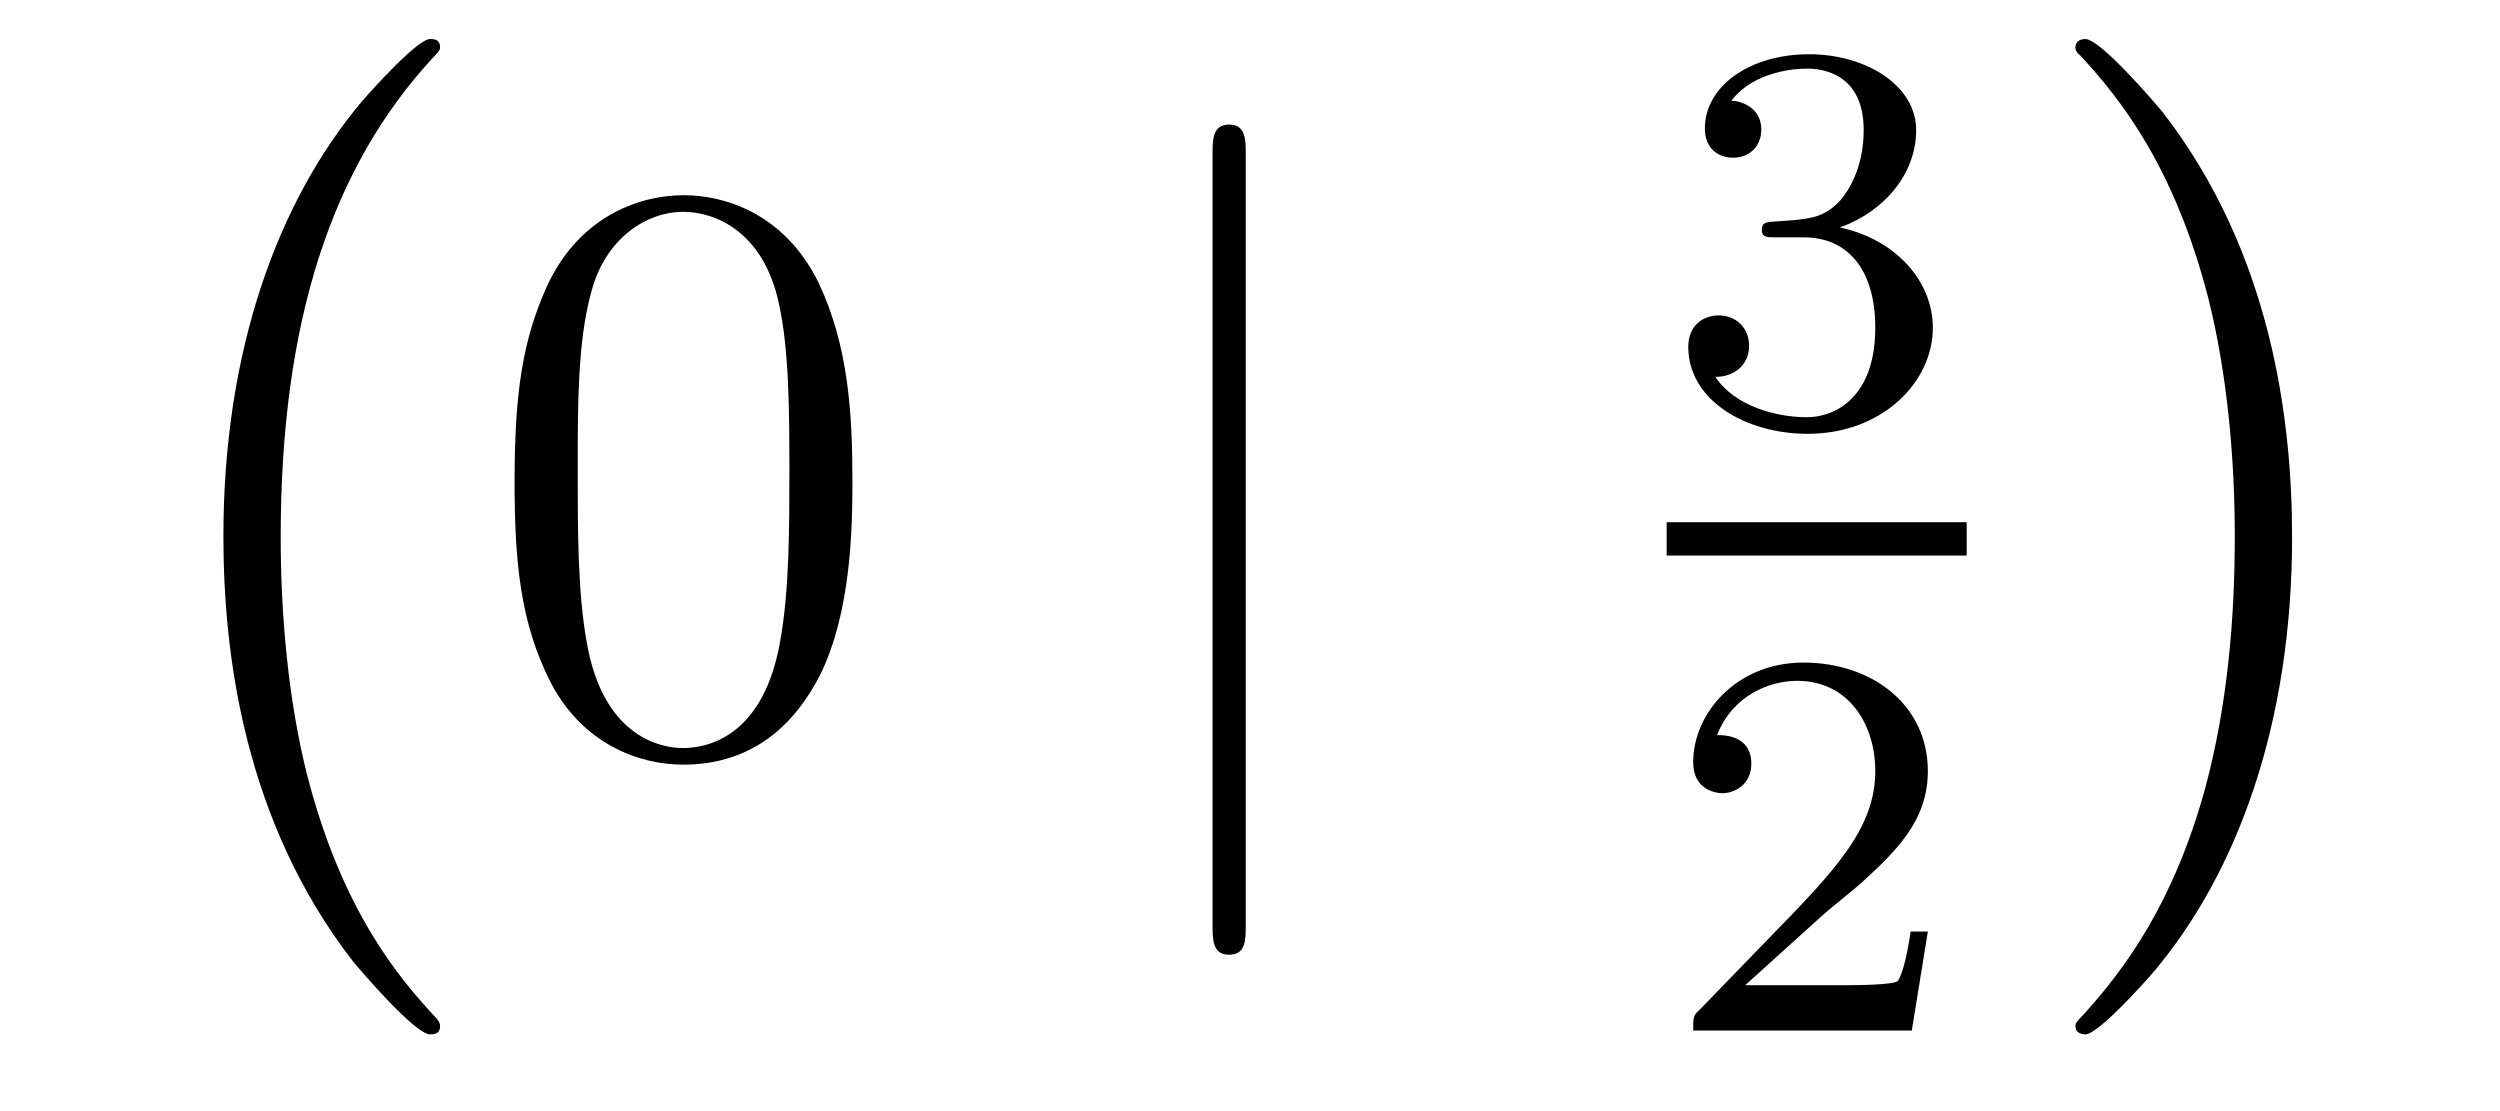
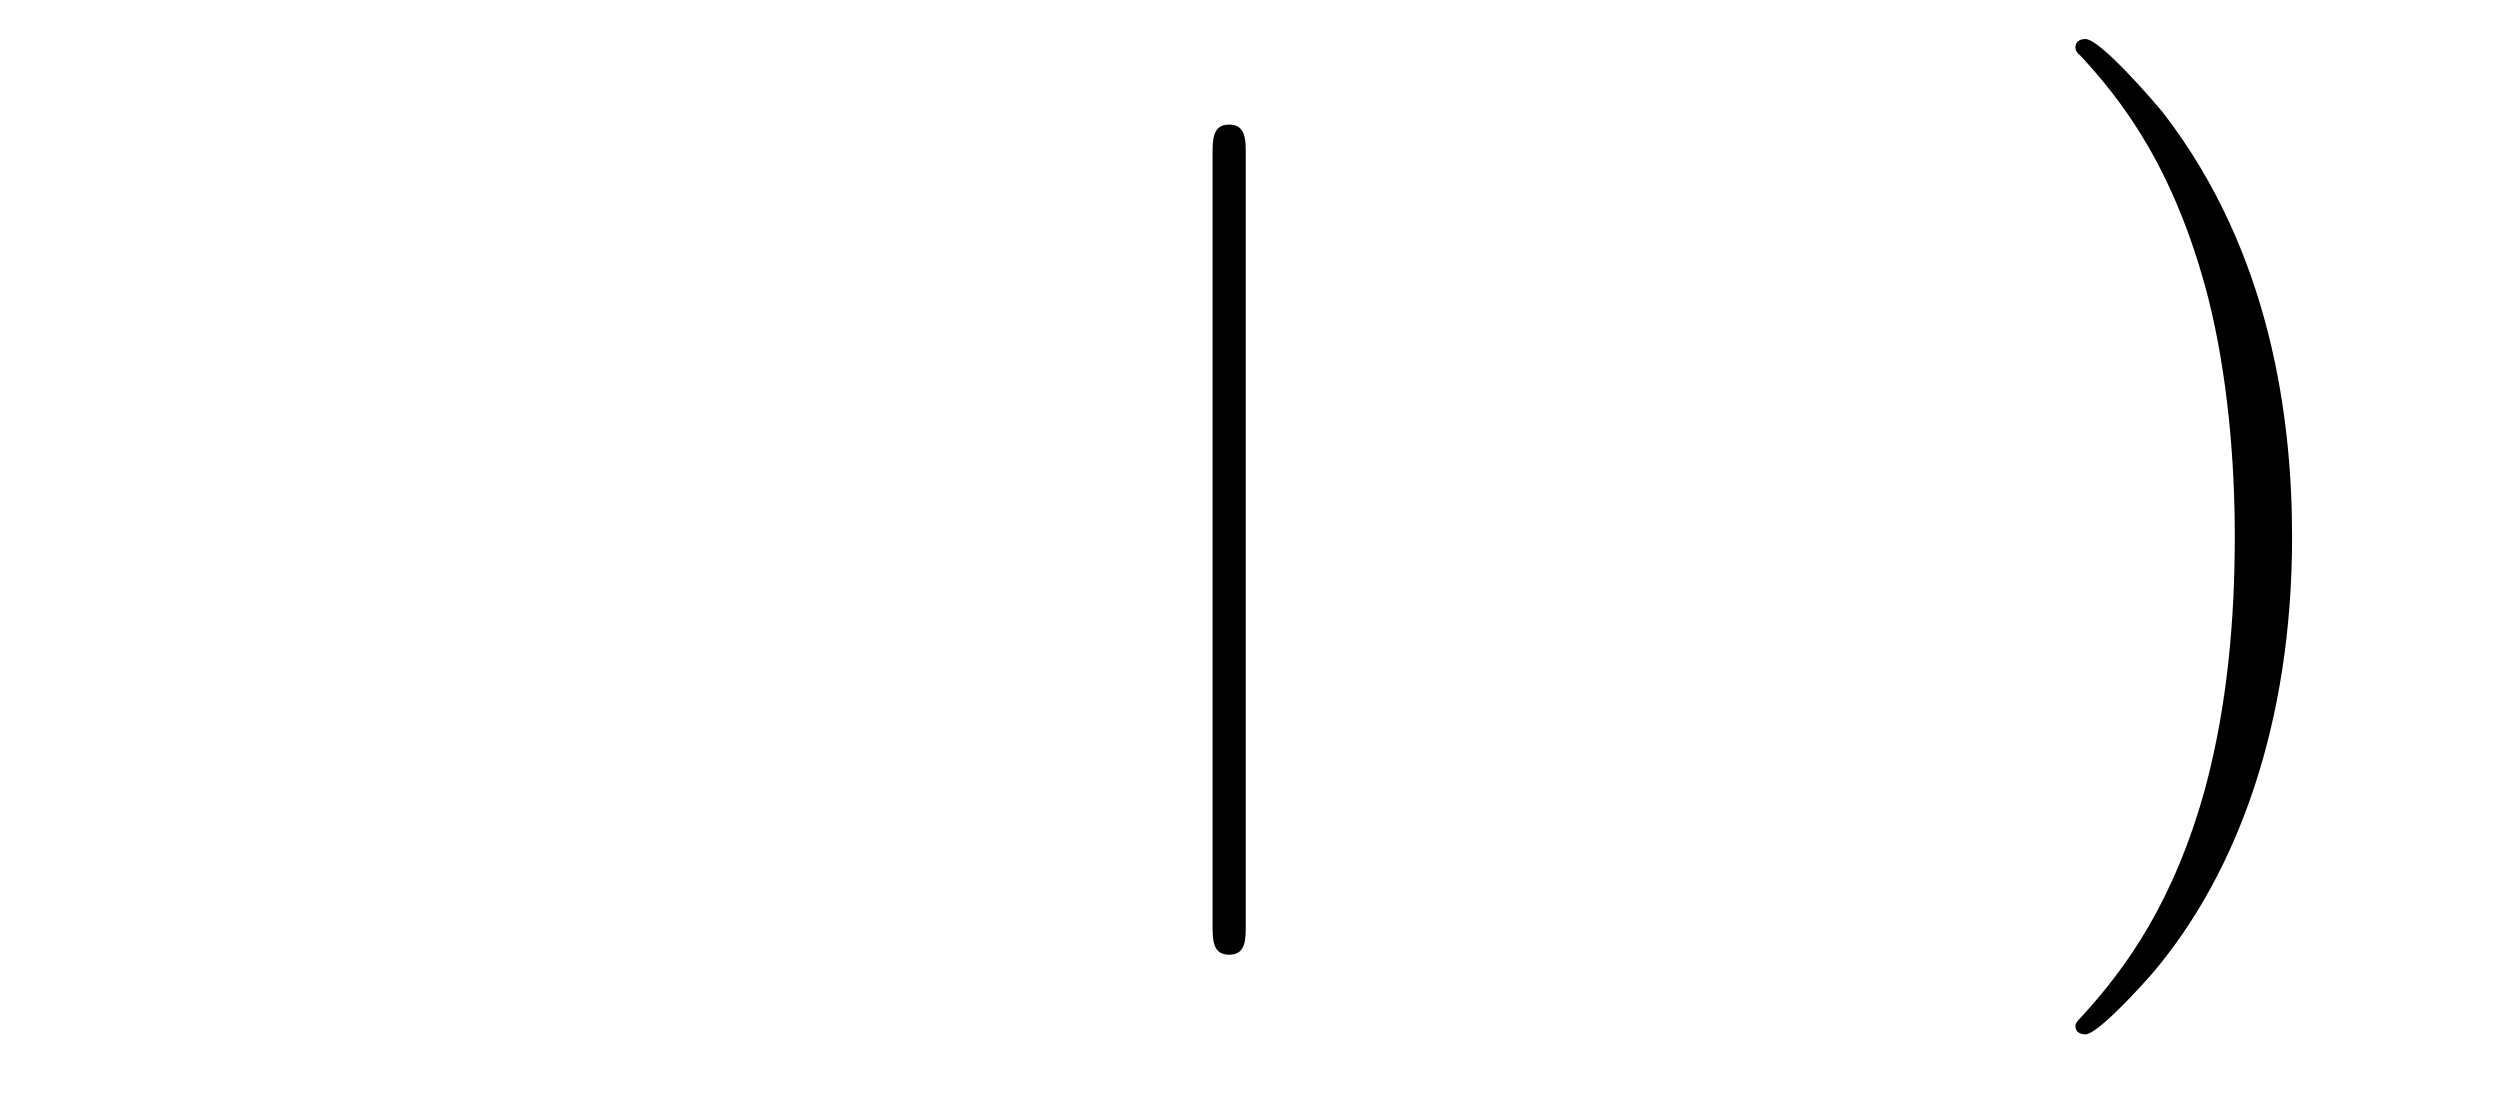
<svg xmlns="http://www.w3.org/2000/svg" height="16pt" version="1.1" viewBox="0 -16 36 16" width="36pt">
  <g id="page1">
    <g transform="matrix(1 0 0 1 -127 649)">
-       <path d="M133.337 -650.225C133.337 -650.272 133.313 -650.297 133.289 -650.332C132.739 -650.918 131.927 -651.886 131.424 -653.835C131.149 -654.923 131.042 -656.154 131.042 -657.266C131.042 -660.41 131.795 -662.609 133.229 -664.163C133.337 -664.271 133.337 -664.295 133.337 -664.319C133.337 -664.438 133.241 -664.438 133.193 -664.438C133.014 -664.438 132.369 -663.721 132.213 -663.542C130.994 -662.095 130.217 -659.943 130.217 -657.278C130.217 -655.58 130.516 -653.178 132.082 -651.157C132.201 -651.014 132.978 -650.105 133.193 -650.105C133.241 -650.105 133.337 -650.105 133.337 -650.225Z" fill-rule="evenodd" />
-       <path d="M139.275 -658.065C139.275 -659.058 139.216 -660.026 138.785 -660.934C138.295 -661.927 137.434 -662.189 136.849 -662.189C136.155 -662.189 135.307 -661.843 134.864 -660.851C134.53 -660.097 134.41 -659.356 134.41 -658.065C134.41 -656.906 134.494 -656.033 134.924 -655.184C135.39 -654.276 136.215 -653.989 136.837 -653.989C137.877 -653.989 138.474 -654.611 138.821 -655.304C139.252 -656.2 139.275 -657.372 139.275 -658.065ZM136.837 -654.228C136.454 -654.228 135.677 -654.443 135.45 -655.746C135.319 -656.463 135.319 -657.372 135.319 -658.209C135.319 -659.189 135.319 -660.073 135.51 -660.779C135.713 -661.58 136.323 -661.95 136.837 -661.95C137.291 -661.95 137.984 -661.675 138.212 -660.648C138.367 -659.966 138.367 -659.022 138.367 -658.209C138.367 -657.408 138.367 -656.499 138.235 -655.77C138.008 -654.455 137.255 -654.228 136.837 -654.228Z" fill-rule="evenodd" />
      <path d="M144.939 -662.775C144.939 -662.99 144.939 -663.206 144.7 -663.206C144.461 -663.206 144.461 -662.99 144.461 -662.775V-651.682C144.461 -651.467 144.461 -651.252 144.7 -651.252C144.939 -651.252 144.939 -651.467 144.939 -651.682V-662.775Z" fill-rule="evenodd" />
-       <path d="M152.976 -661.582C153.606 -661.582 154.004 -661.119 154.004 -660.282C154.004 -659.287 153.438 -658.992 153.016 -658.992C152.577 -658.992 151.98 -659.151 151.701 -659.573C151.988 -659.573 152.187 -659.757 152.187 -660.02C152.187 -660.275 152.004 -660.458 151.749 -660.458C151.534 -660.458 151.311 -660.322 151.311 -660.004C151.311 -659.247 152.123 -658.753 153.032 -658.753C154.092 -658.753 154.833 -659.486 154.833 -660.282C154.833 -660.944 154.307 -661.55 153.494 -661.725C154.123 -661.948 154.593 -662.49 154.593 -663.127C154.593 -663.765 153.877 -664.219 153.048 -664.219C152.195 -664.219 151.55 -663.757 151.55 -663.151C151.55 -662.856 151.749 -662.729 151.956 -662.729C152.203 -662.729 152.363 -662.904 152.363 -663.135C152.363 -663.43 152.108 -663.542 151.932 -663.55C152.267 -663.988 152.88 -664.012 153.024 -664.012C153.231 -664.012 153.837 -663.948 153.837 -663.127C153.837 -662.569 153.606 -662.235 153.494 -662.107C153.255 -661.86 153.072 -661.844 152.586 -661.812C152.434 -661.805 152.37 -661.797 152.37 -661.693C152.37 -661.582 152.442 -661.582 152.577 -661.582H152.976Z" fill-rule="evenodd" />
-       <path d="M151 -657H155.32V-657.48H151" />
-       <path d="M153.207 -651.786C153.335 -651.905 153.669 -652.168 153.797 -652.28C154.291 -652.734 154.761 -653.172 154.761 -653.897C154.761 -654.845 153.964 -655.459 152.968 -655.459C152.012 -655.459 151.382 -654.734 151.382 -654.025C151.382 -653.634 151.693 -653.578 151.805 -653.578C151.972 -653.578 152.219 -653.698 152.219 -654.001C152.219 -654.415 151.821 -654.415 151.725 -654.415C151.956 -654.997 152.49 -655.196 152.88 -655.196C153.622 -655.196 154.004 -654.567 154.004 -653.897C154.004 -653.068 153.422 -652.463 152.482 -651.499L151.478 -650.463C151.382 -650.375 151.382 -650.359 151.382 -650.16H154.53L154.761 -651.586H154.514C154.49 -651.427 154.426 -651.028 154.331 -650.877C154.283 -650.813 153.677 -650.813 153.55 -650.813H152.131L153.207 -651.786Z" fill-rule="evenodd" />
      <path d="M160.006 -657.266C160.006 -658.963 159.707 -661.366 158.141 -663.386C158.022 -663.53 157.245 -664.438 157.029 -664.438C156.97 -664.438 156.886 -664.414 156.886 -664.319C156.886 -664.271 156.91 -664.235 156.958 -664.199C157.532 -663.577 158.308 -662.609 158.799 -660.708C159.073 -659.621 159.181 -658.389 159.181 -657.278C159.181 -656.07 159.073 -654.851 158.763 -653.679C158.308 -652.006 157.603 -651.05 156.993 -650.38C156.886 -650.272 156.886 -650.249 156.886 -650.225C156.886 -650.129 156.97 -650.105 157.029 -650.105C157.209 -650.105 157.866 -650.834 158.01 -651.002C159.229 -652.448 160.006 -654.6 160.006 -657.266Z" fill-rule="evenodd" />
    </g>
  </g>
</svg>